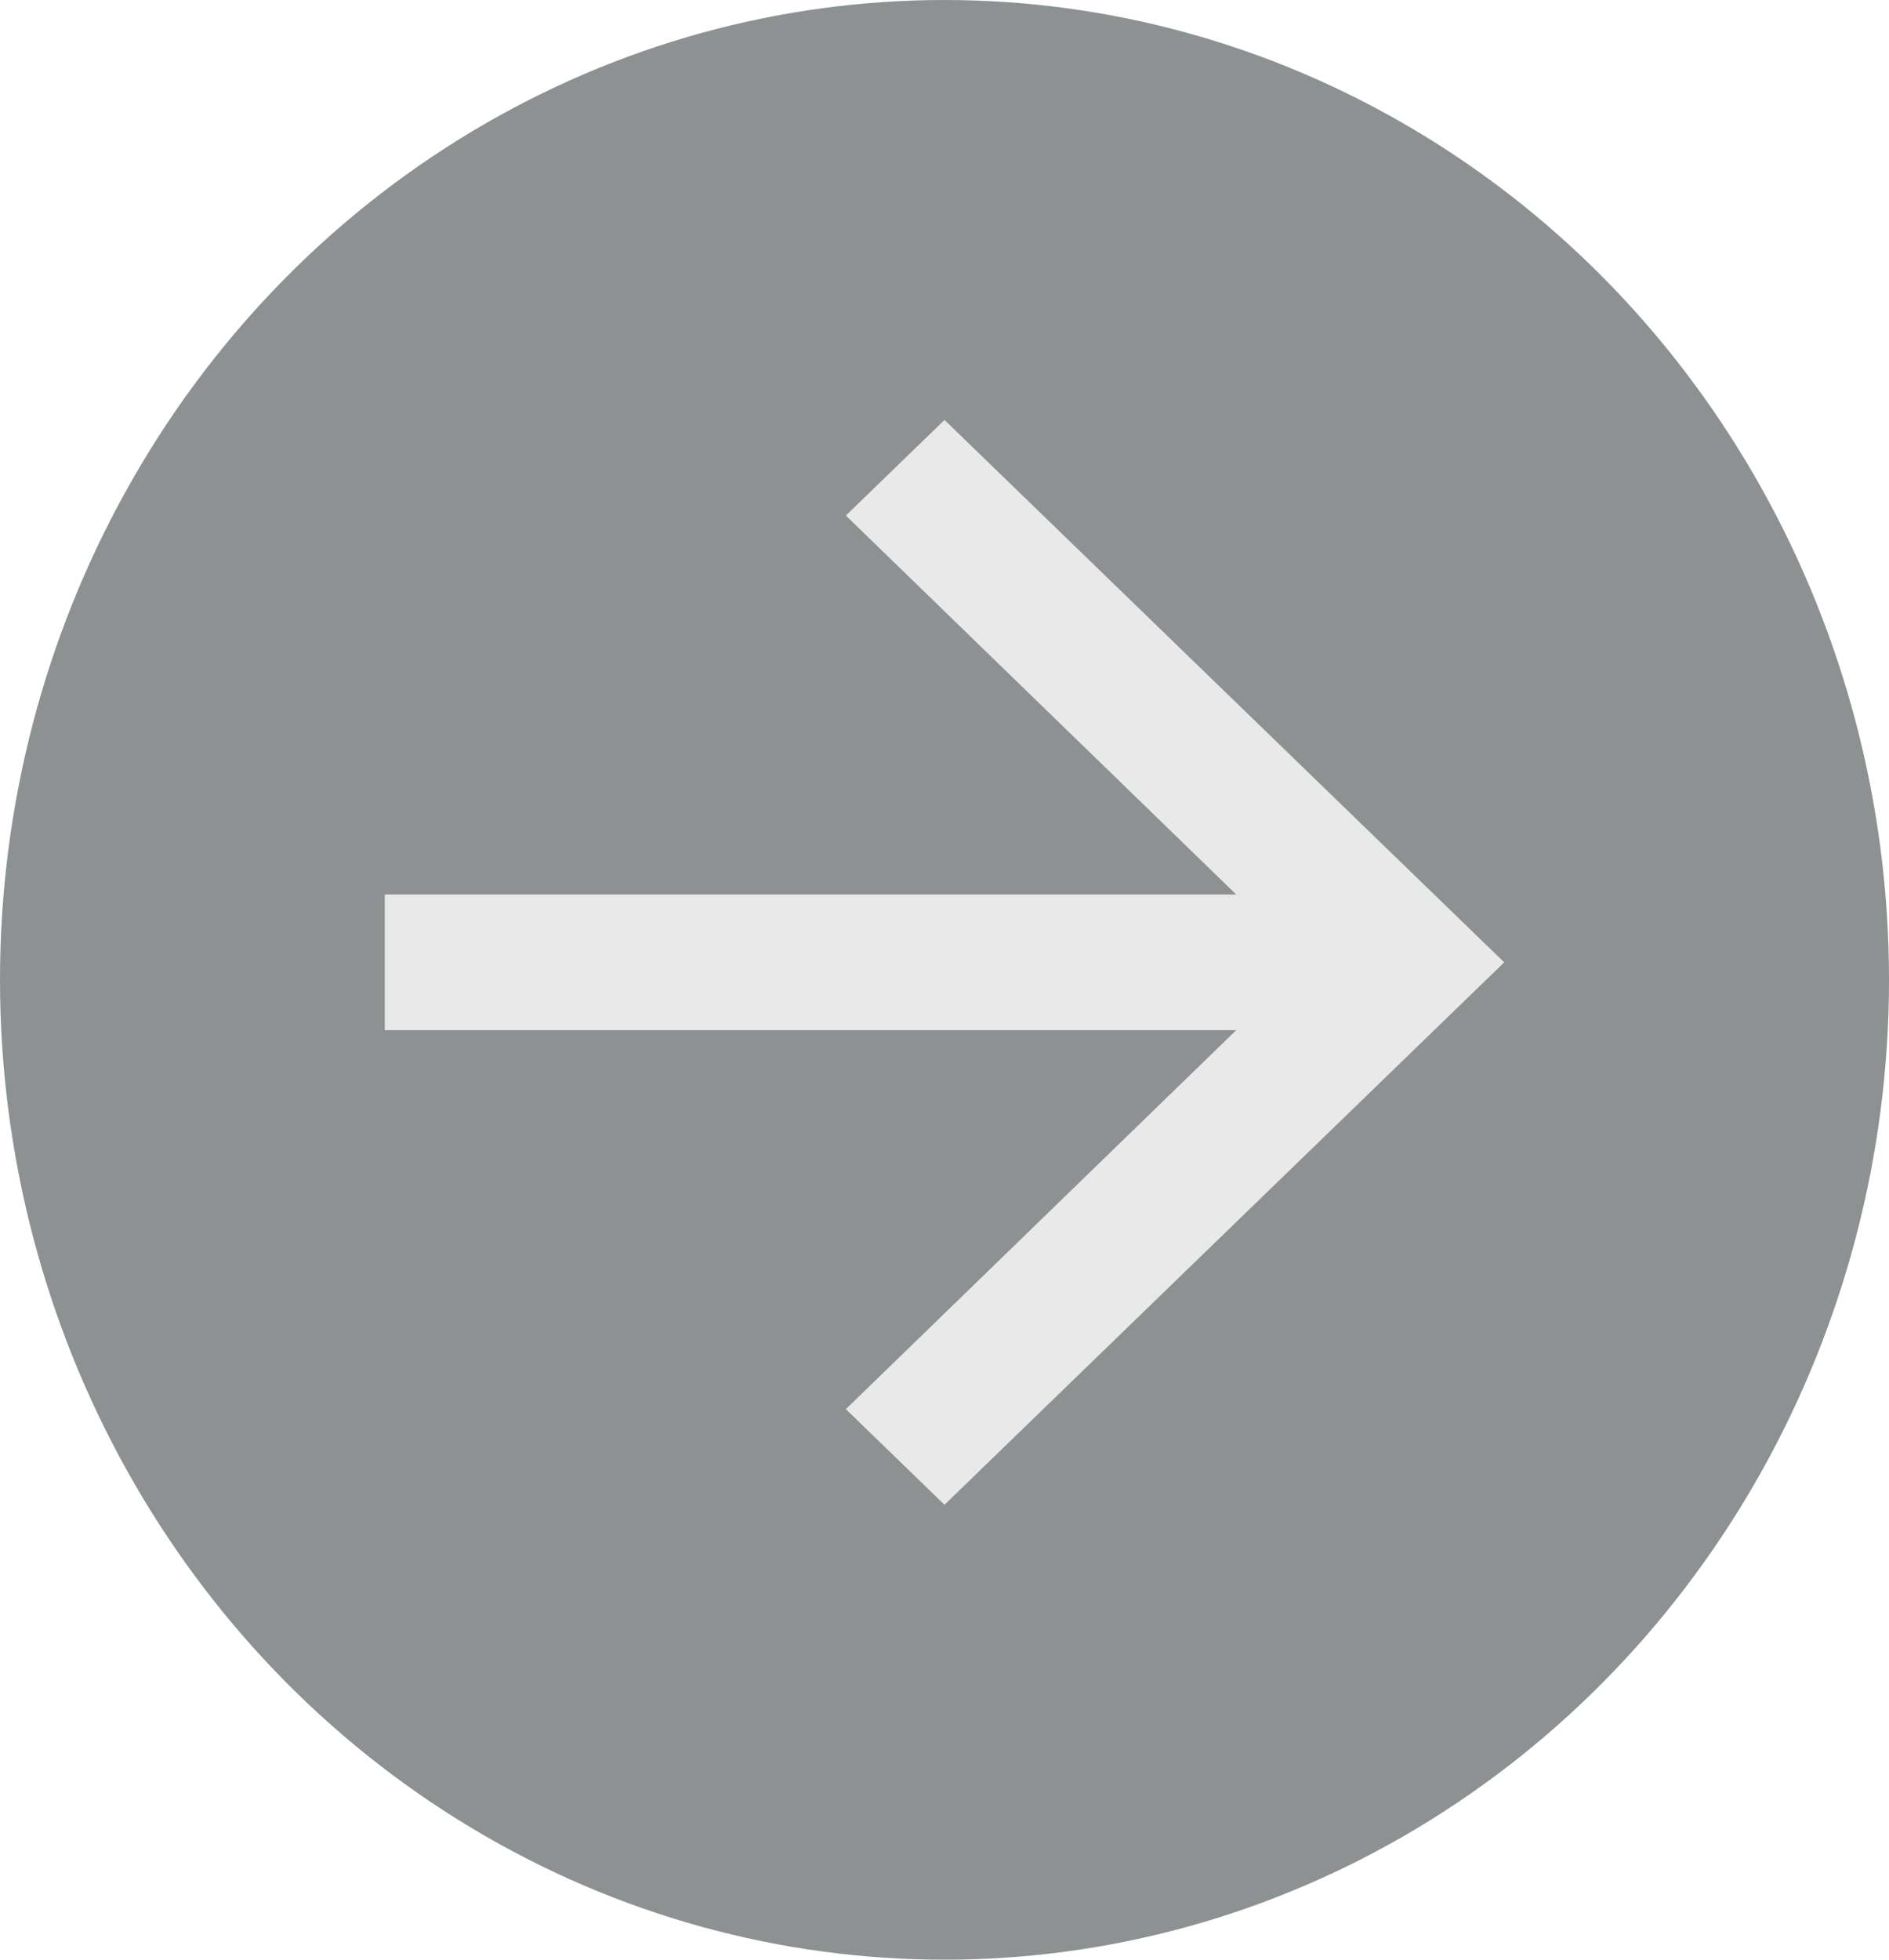
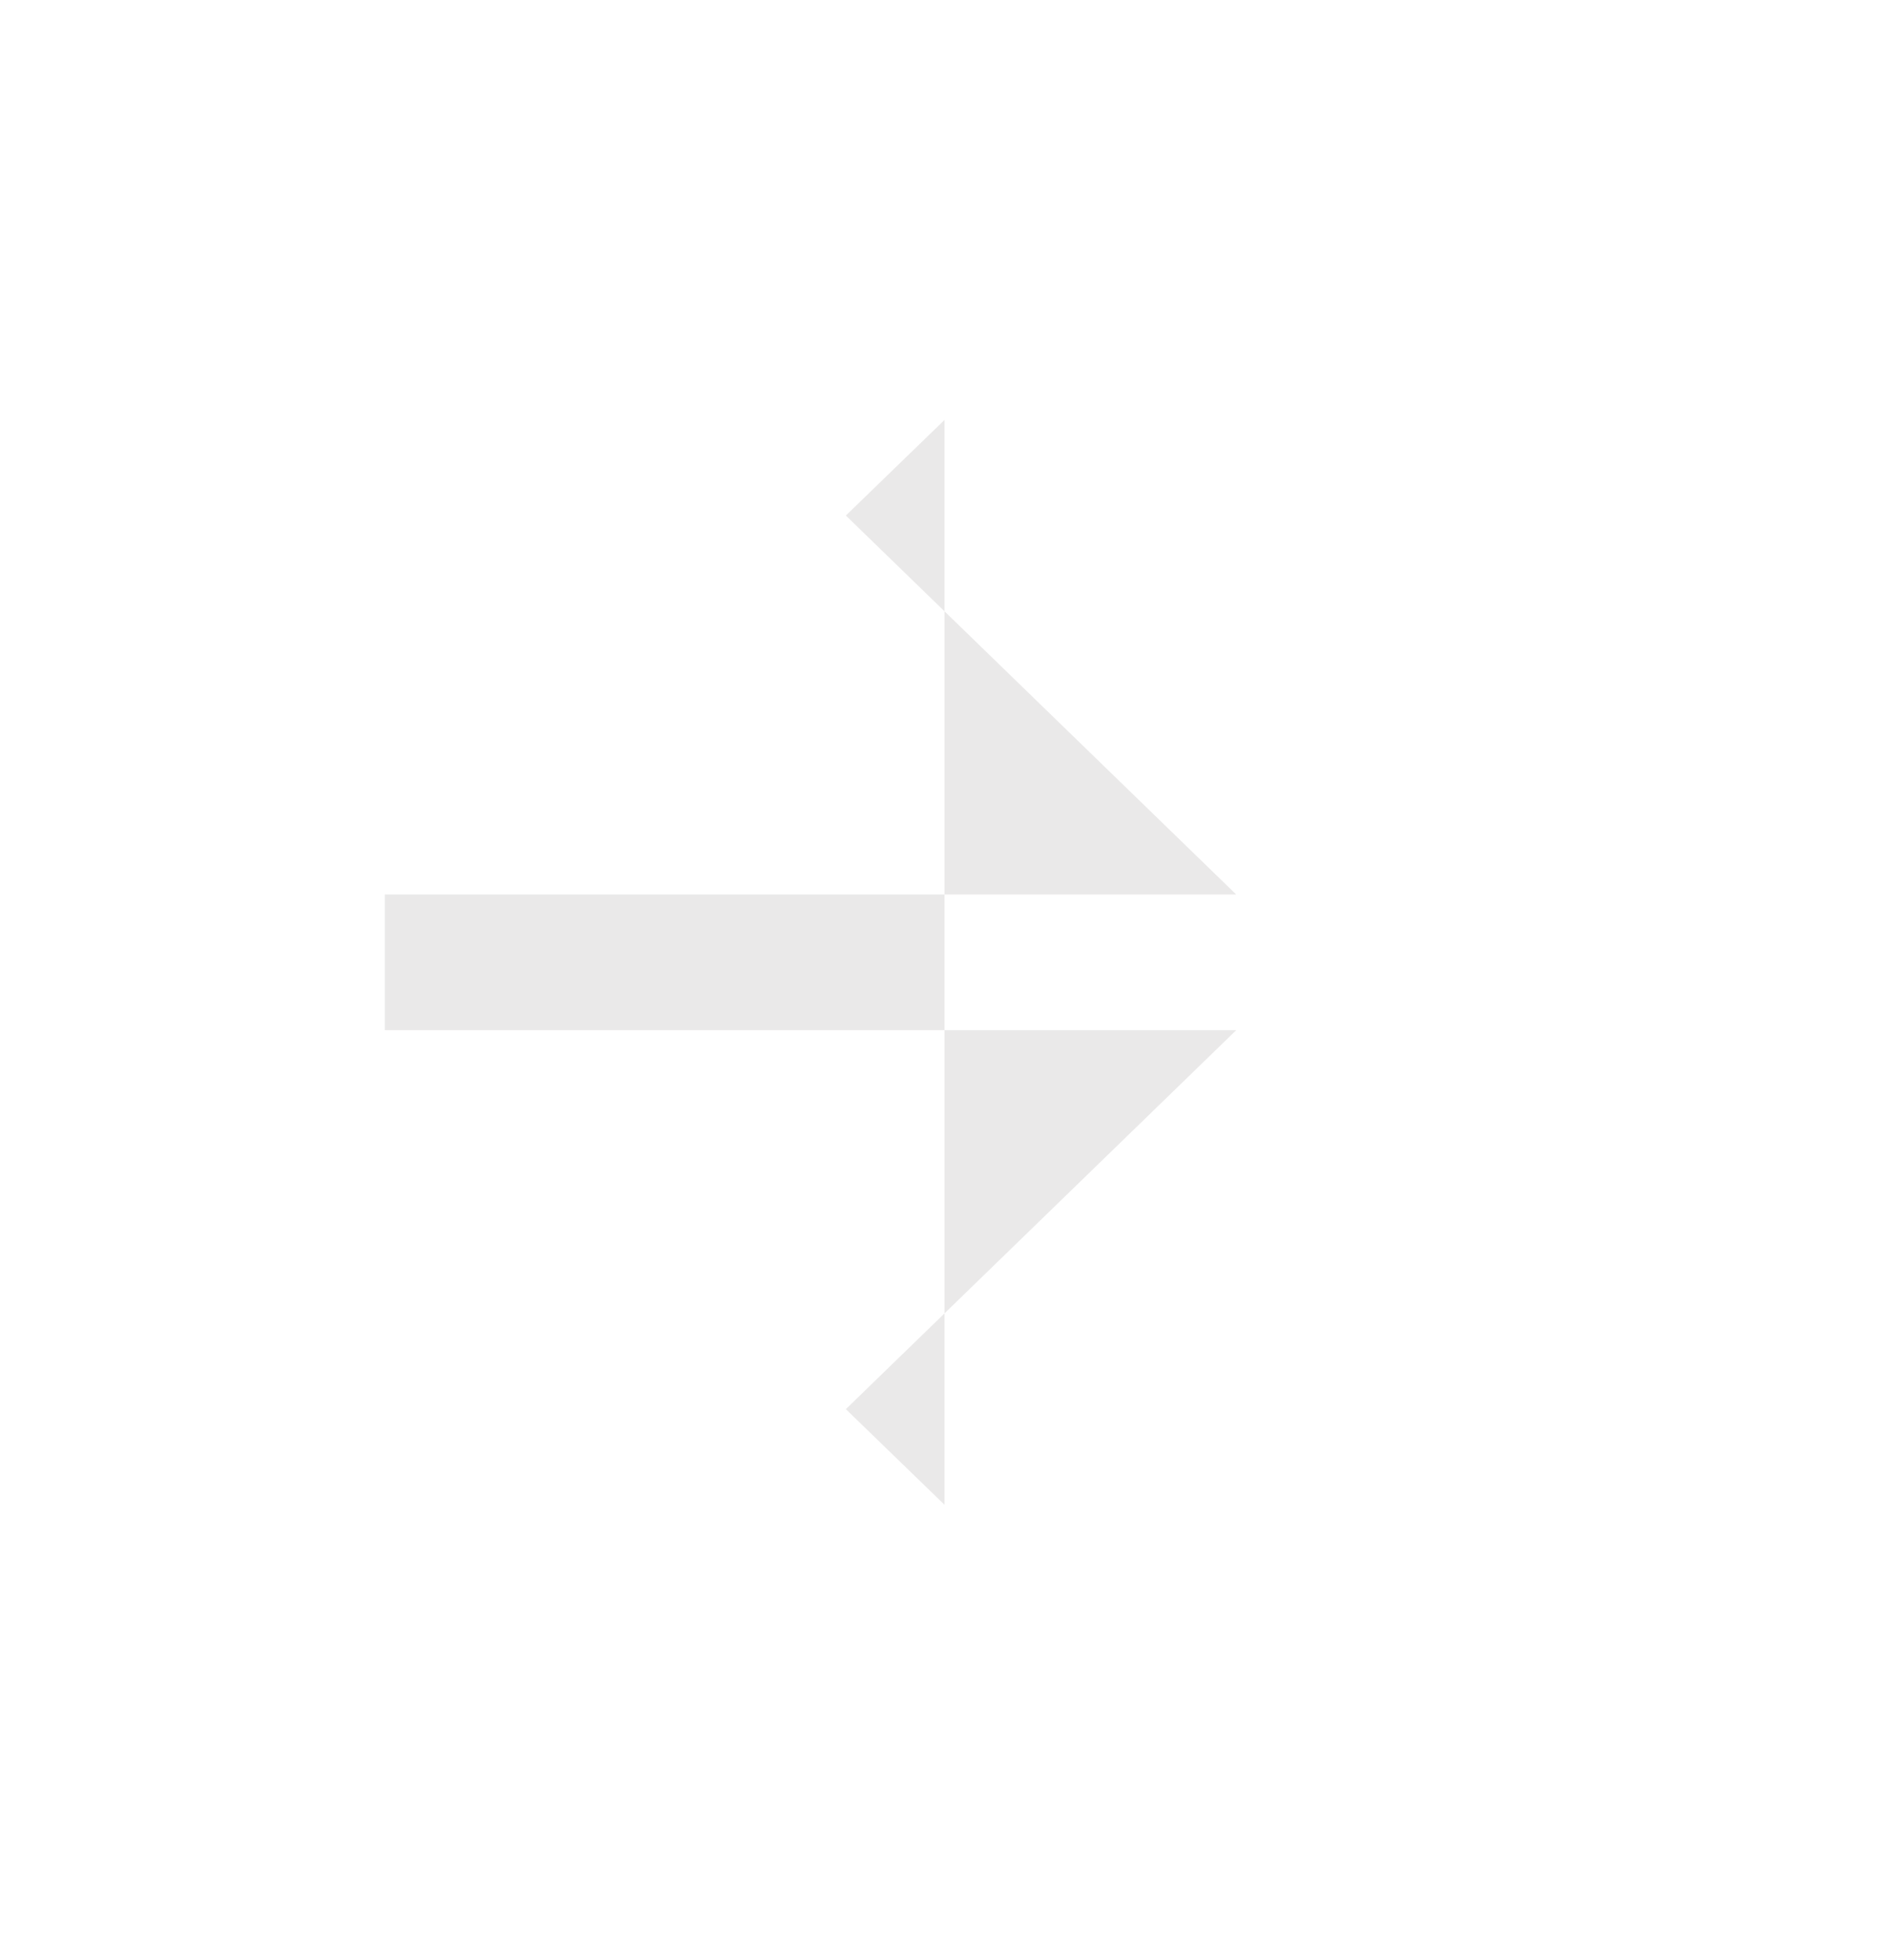
<svg xmlns="http://www.w3.org/2000/svg" width="54" height="56" viewBox="0 0 54 56" fill="none">
-   <ellipse cx="27" cy="28" rx="27" ry="28" fill="#8D9191" />
-   <path d="M27 12L24.18 14.732L35.34 25.562H11V29.438H35.34L24.18 40.268L27 43L43 27.5L27 12Z" fill="#EAE9E9" />
+   <path d="M27 12L24.18 14.732L35.34 25.562H11V29.438H35.34L24.18 40.268L27 43L27 12Z" fill="#EAE9E9" />
</svg>